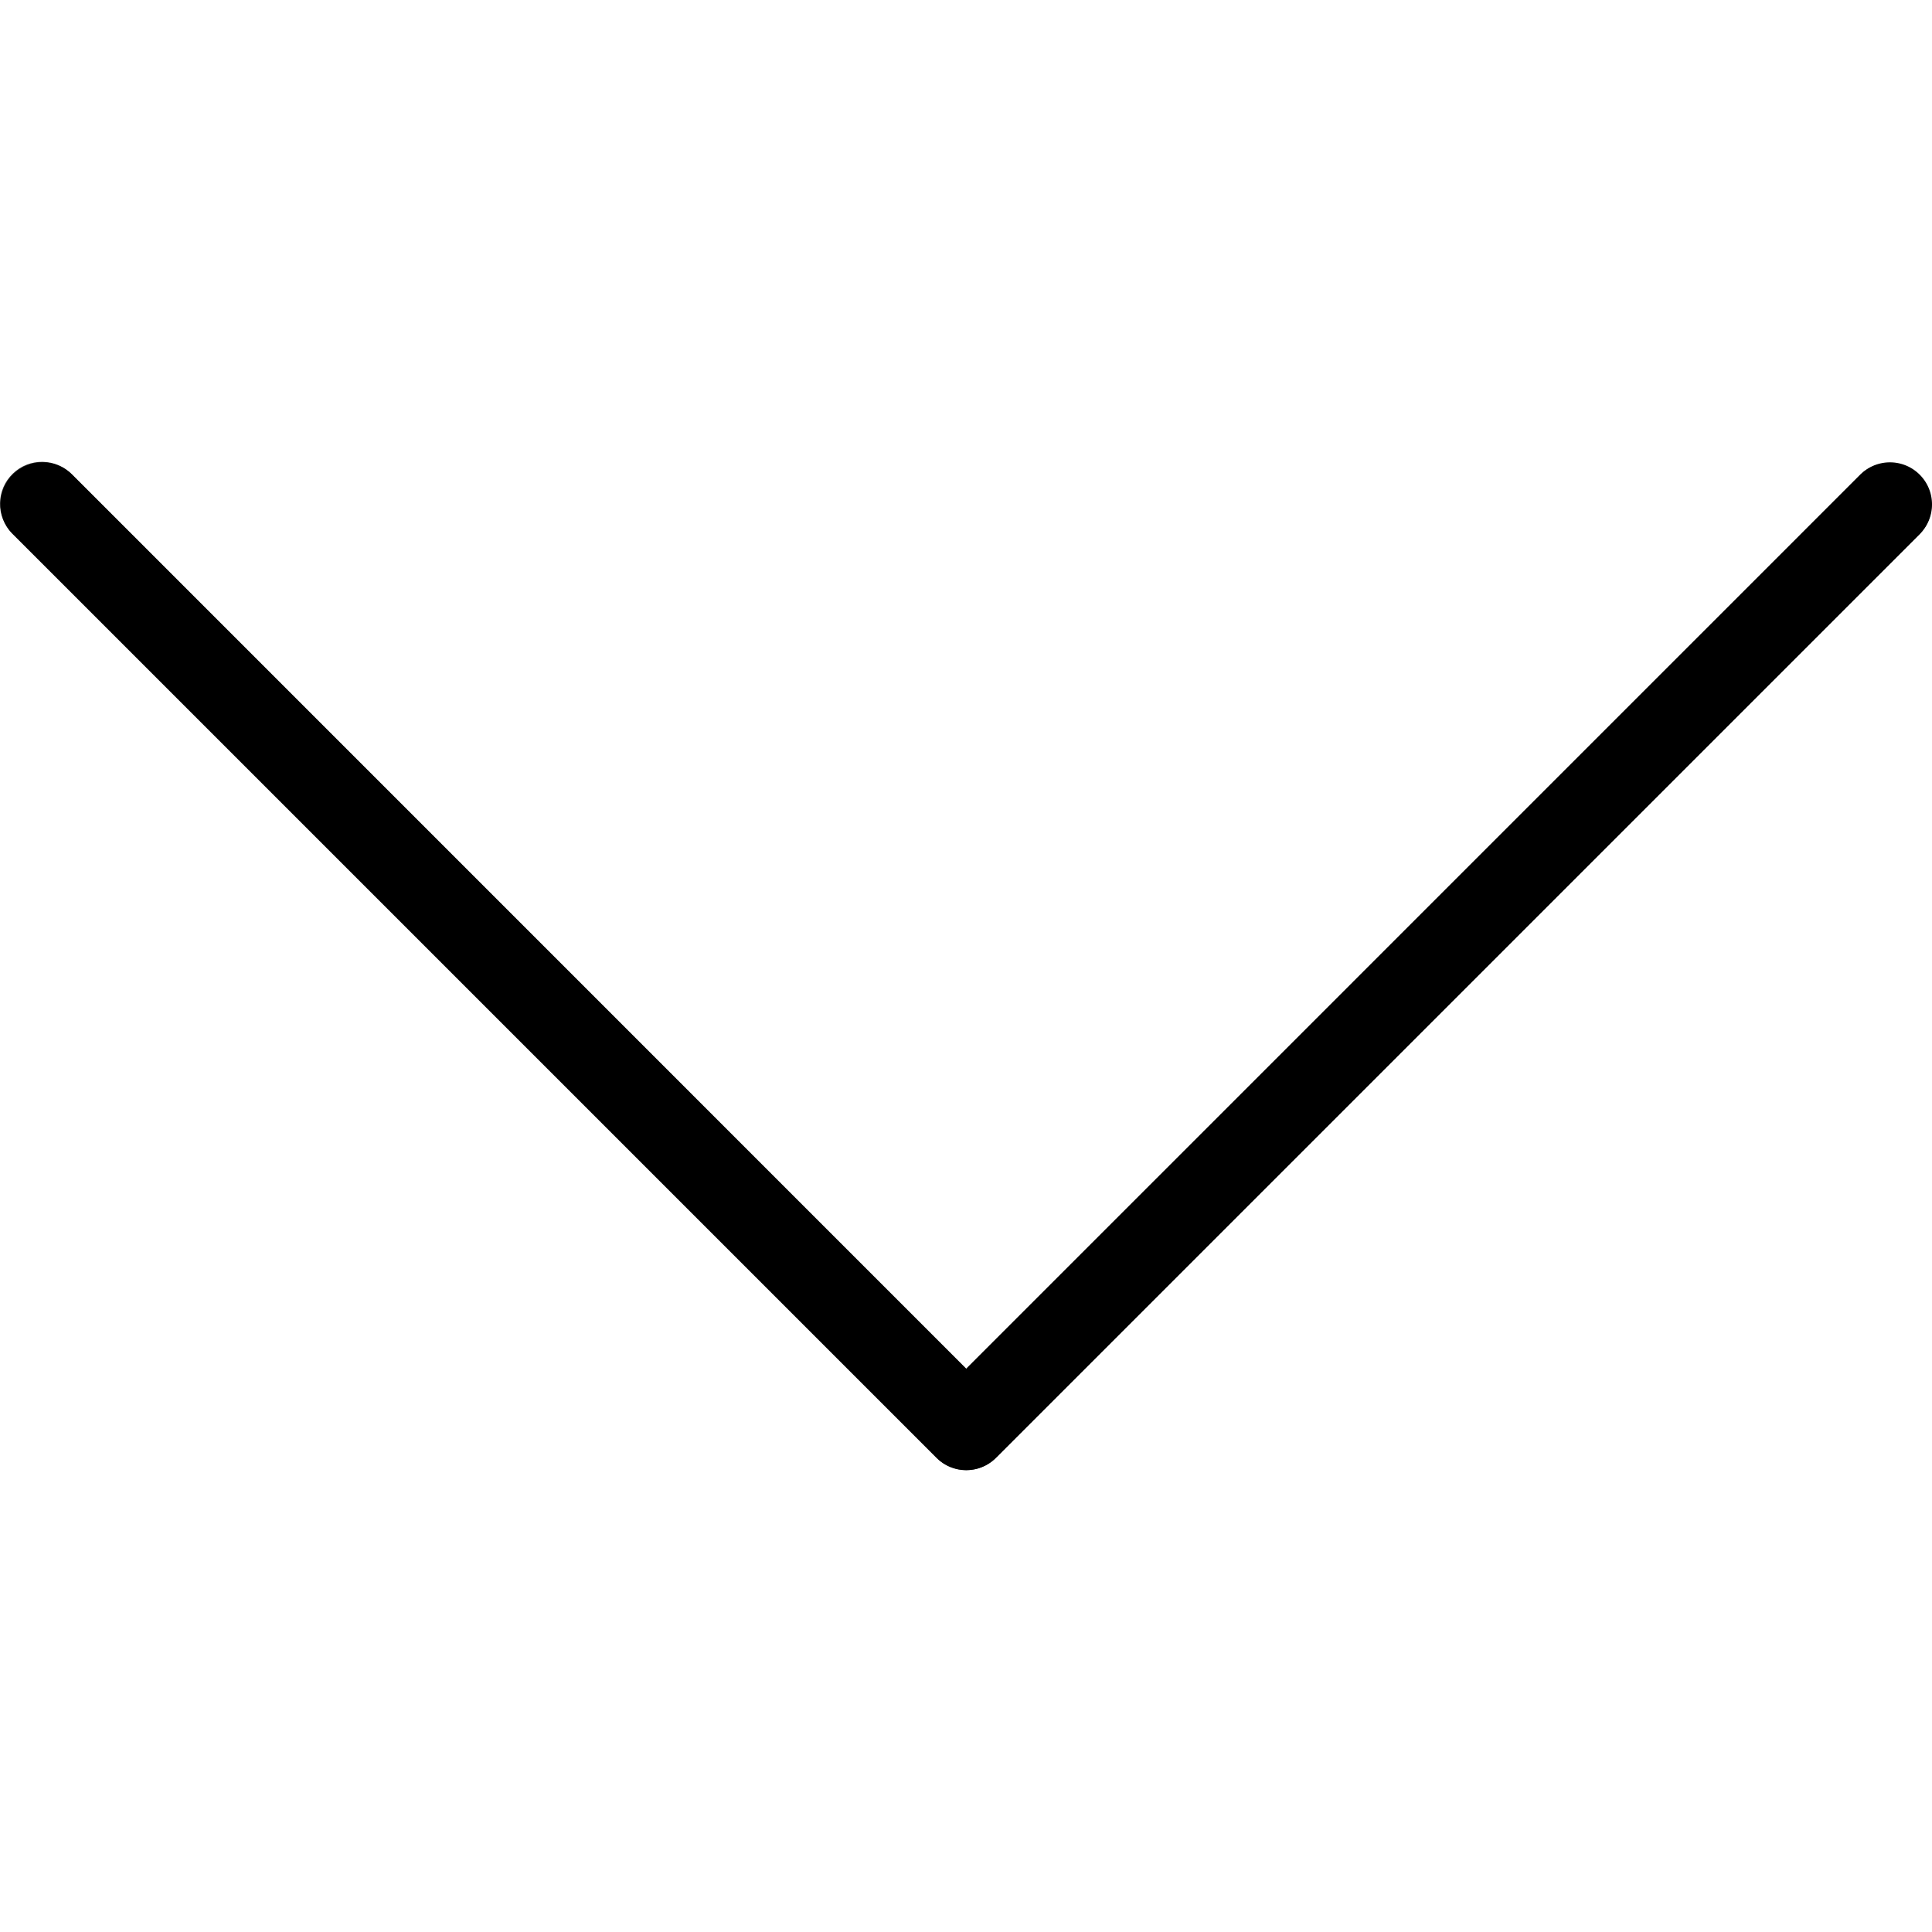
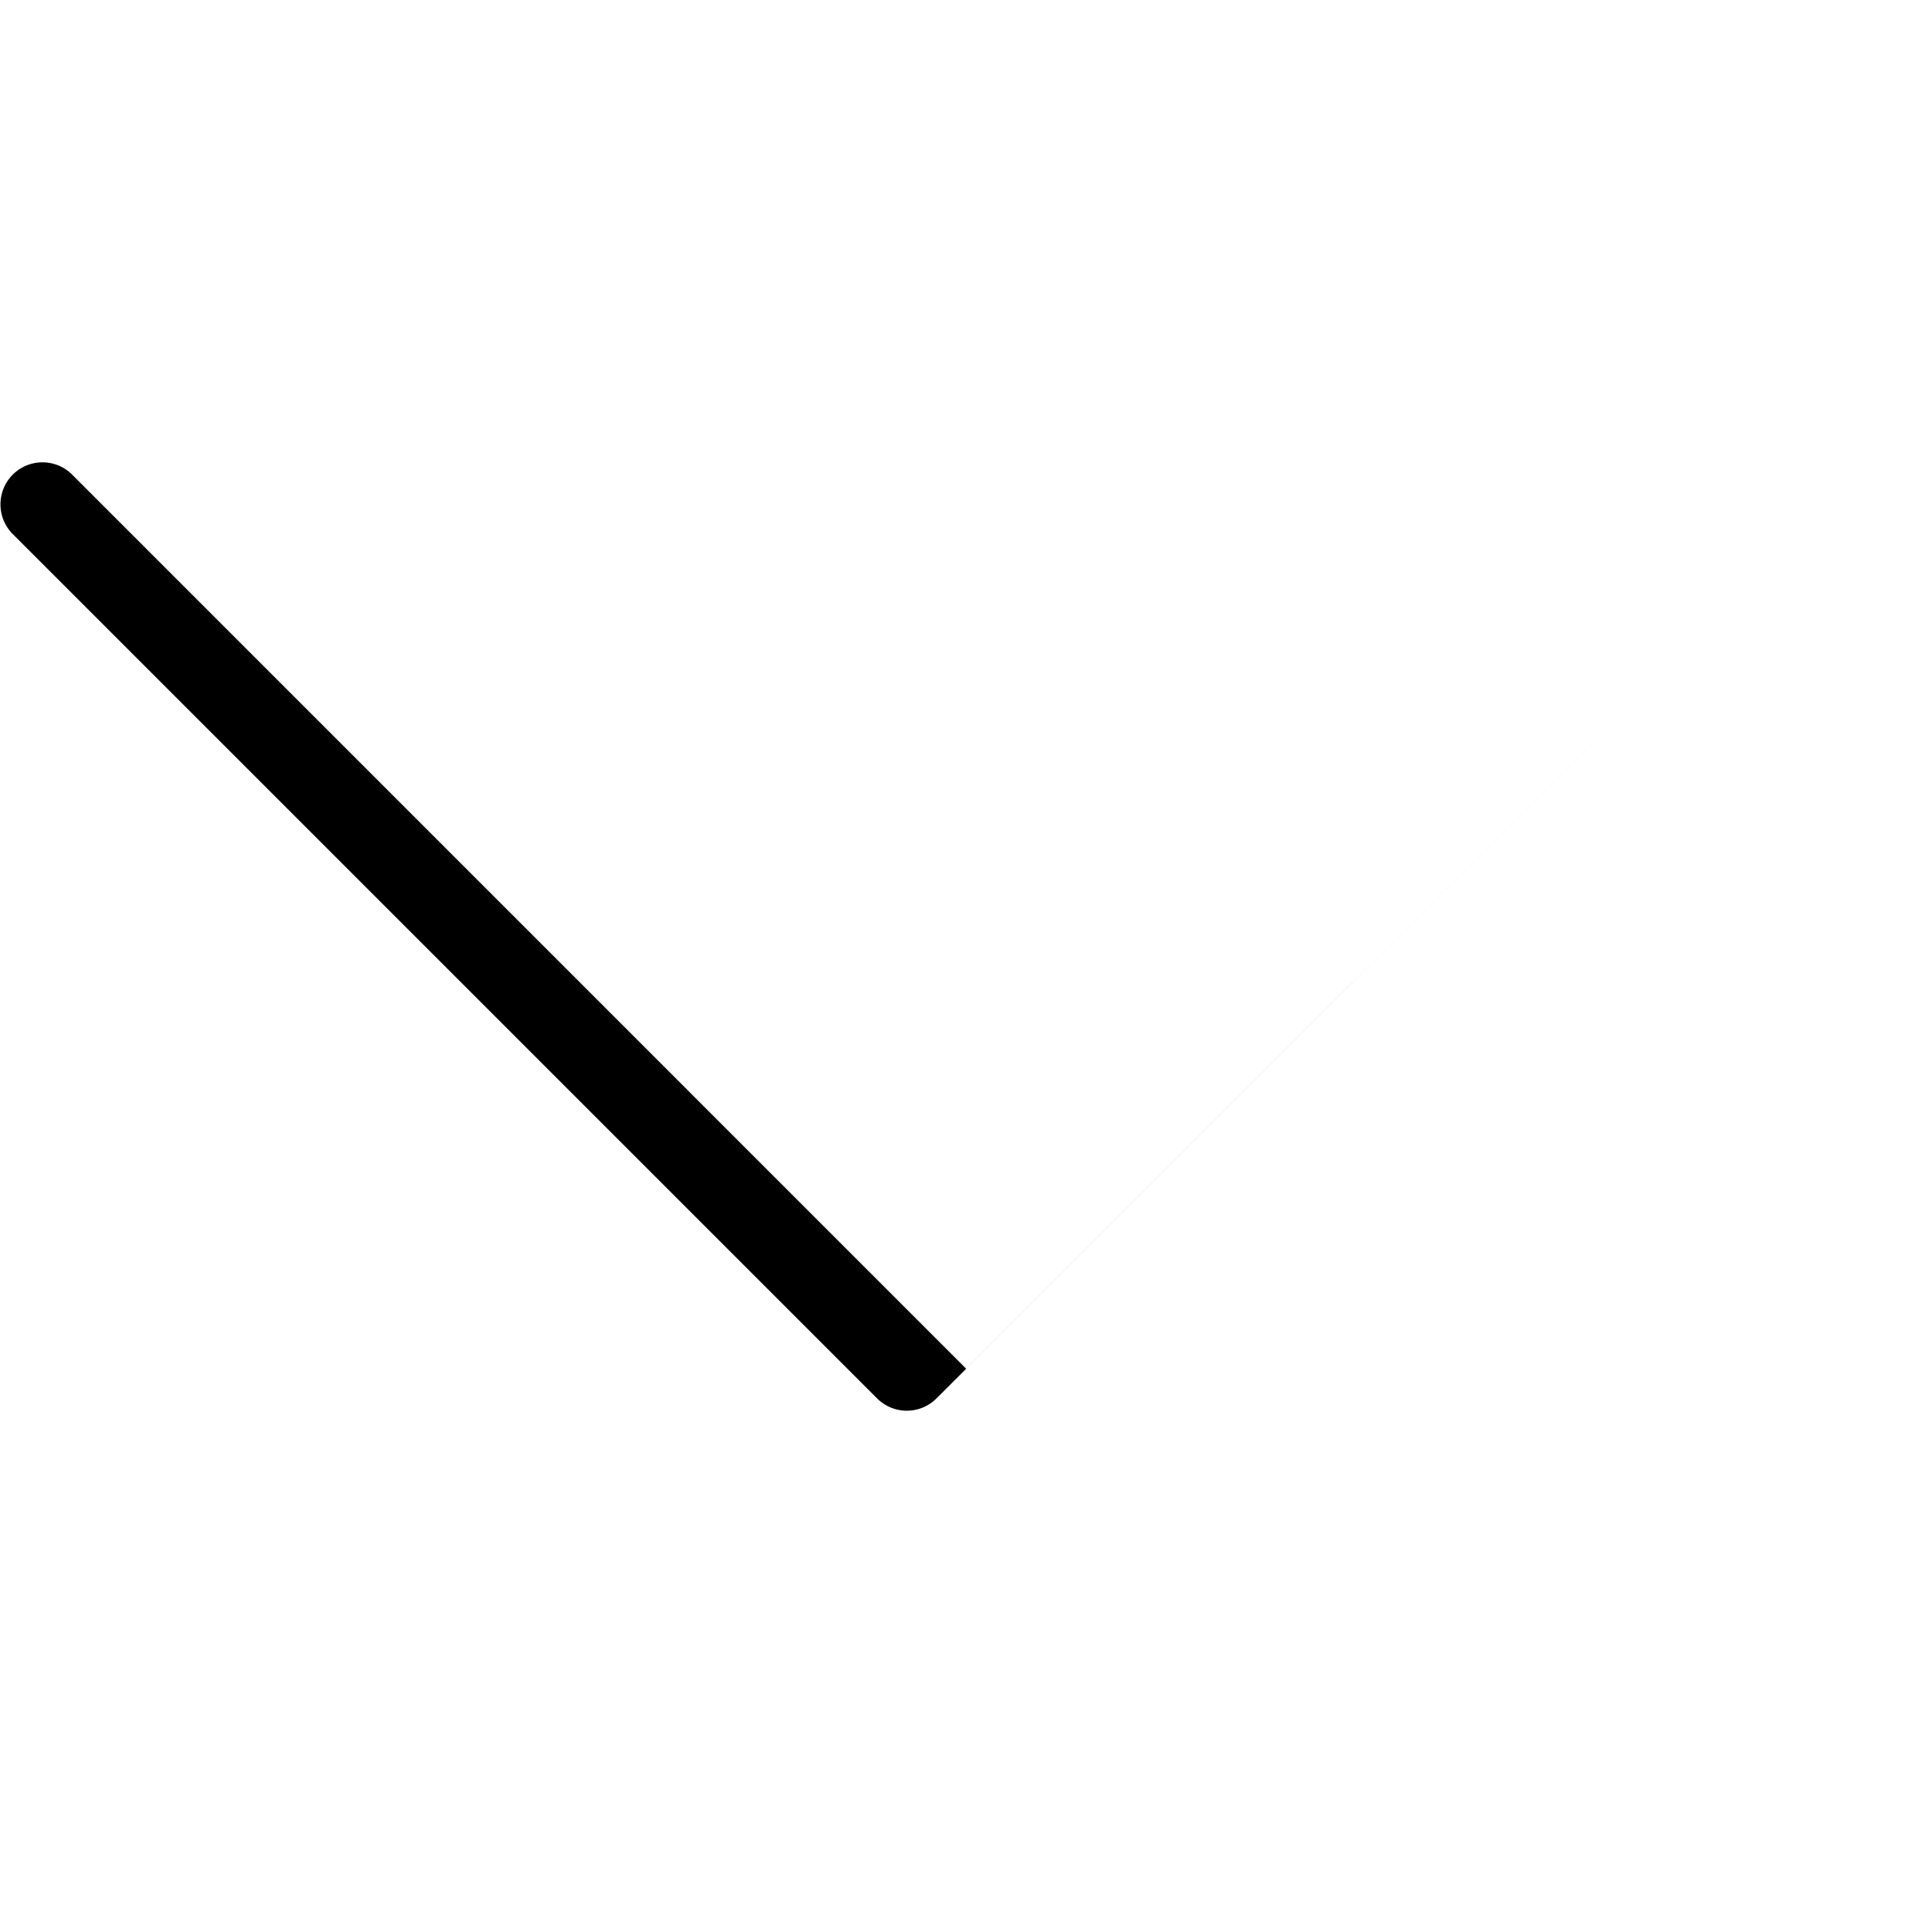
<svg xmlns="http://www.w3.org/2000/svg" version="1.1" width="512" height="512" x="0" y="0" viewBox="0 0 490.8 490.8" style="enable-background:new 0 0 512 512" xml:space="preserve" class="">
  <g transform="matrix(6.123233995736766e-17,1,-1,6.123233995736766e-17,490.8,-0)">
-     <path d="M135.685 3.128c-4.237-4.093-10.99-3.975-15.083.262-3.992 4.134-3.992 10.687 0 14.82l227.115 227.136-227.136 227.115c-4.237 4.093-4.354 10.845-.262 15.083 4.093 4.237 10.845 4.354 15.083.262.089-.086.176-.173.262-.262l234.667-234.667c4.164-4.165 4.164-10.917 0-15.083L135.685 3.128z" style="" fill="#333333" data-original="#f44336" opacity="1" class="" />
-     <path d="M128.133 490.68a10.667 10.667 0 0 1-7.552-18.219l227.136-227.115L120.581 18.232c-4.171-4.171-4.171-10.933 0-15.104 4.171-4.171 10.933-4.171 15.104 0l234.667 234.667c4.164 4.165 4.164 10.917 0 15.083L135.685 487.544a10.663 10.663 0 0 1-7.552 3.136z" fill="#000000" opacity="1" data-original="#000000" class="" />
+     <path d="M128.133 490.68a10.667 10.667 0 0 1-7.552-18.219l227.136-227.115L120.581 18.232l234.667 234.667c4.164 4.165 4.164 10.917 0 15.083L135.685 487.544a10.663 10.663 0 0 1-7.552 3.136z" fill="#000000" opacity="1" data-original="#000000" class="" />
  </g>
</svg>